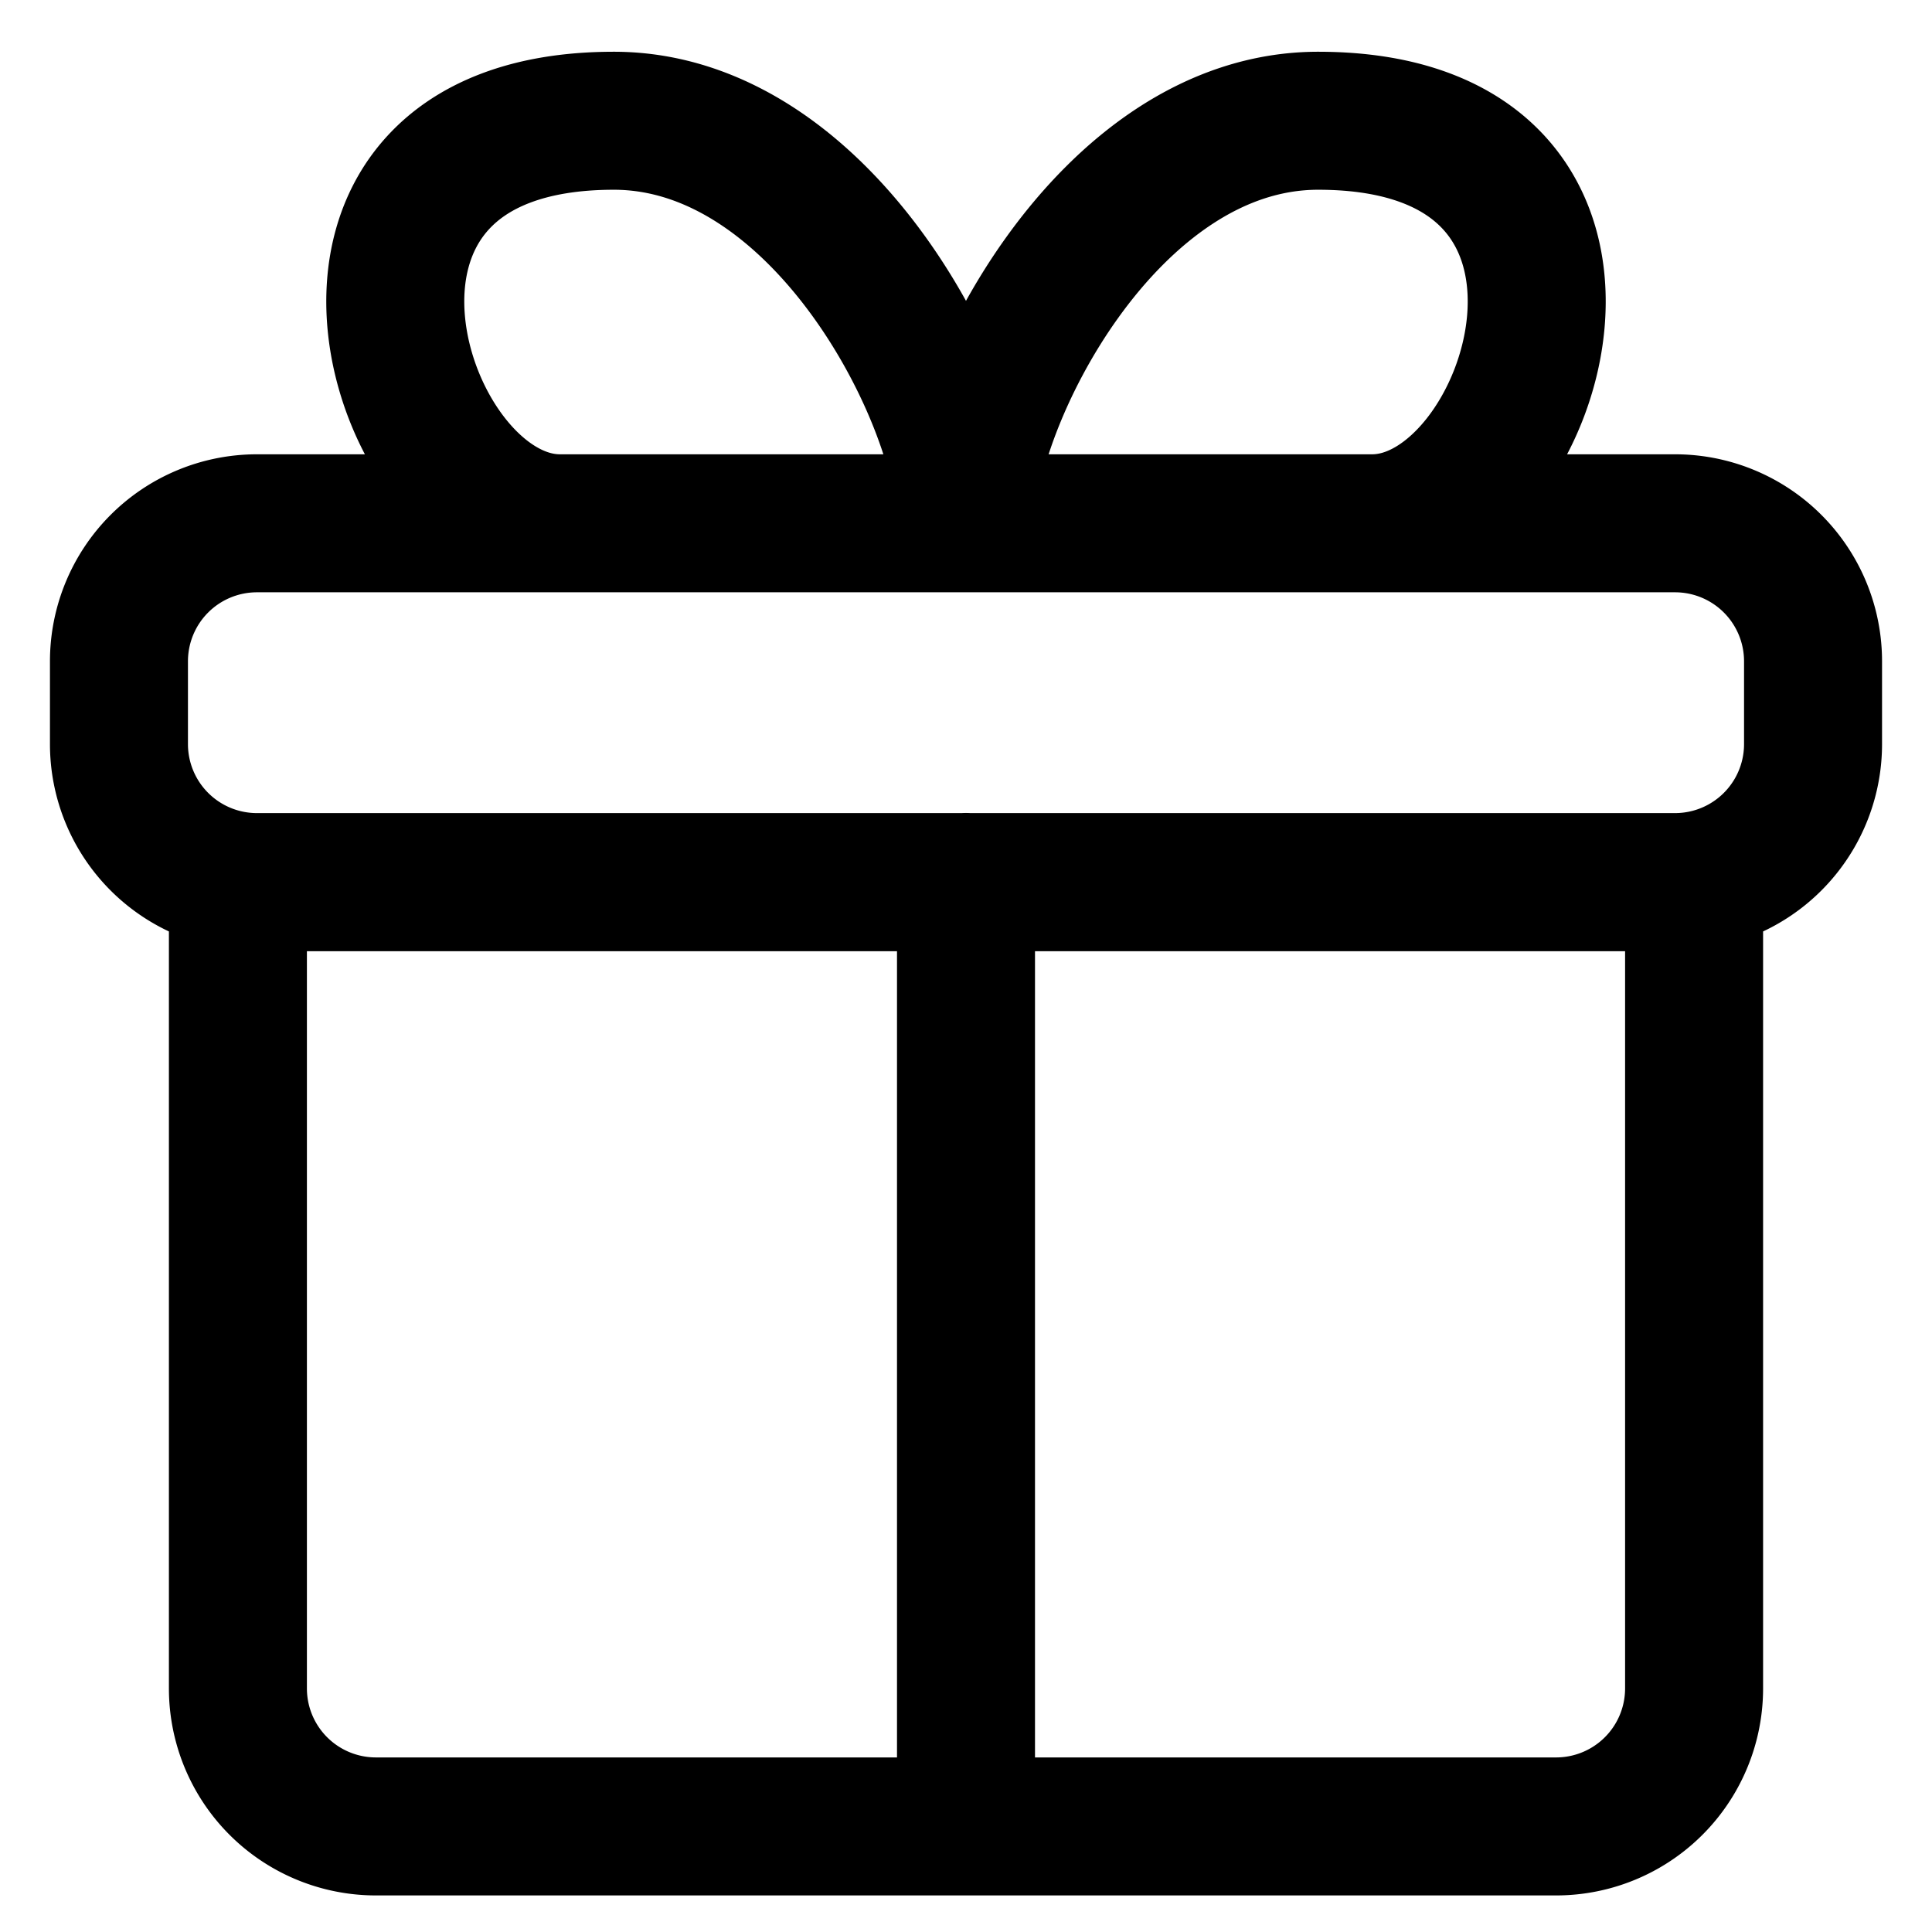
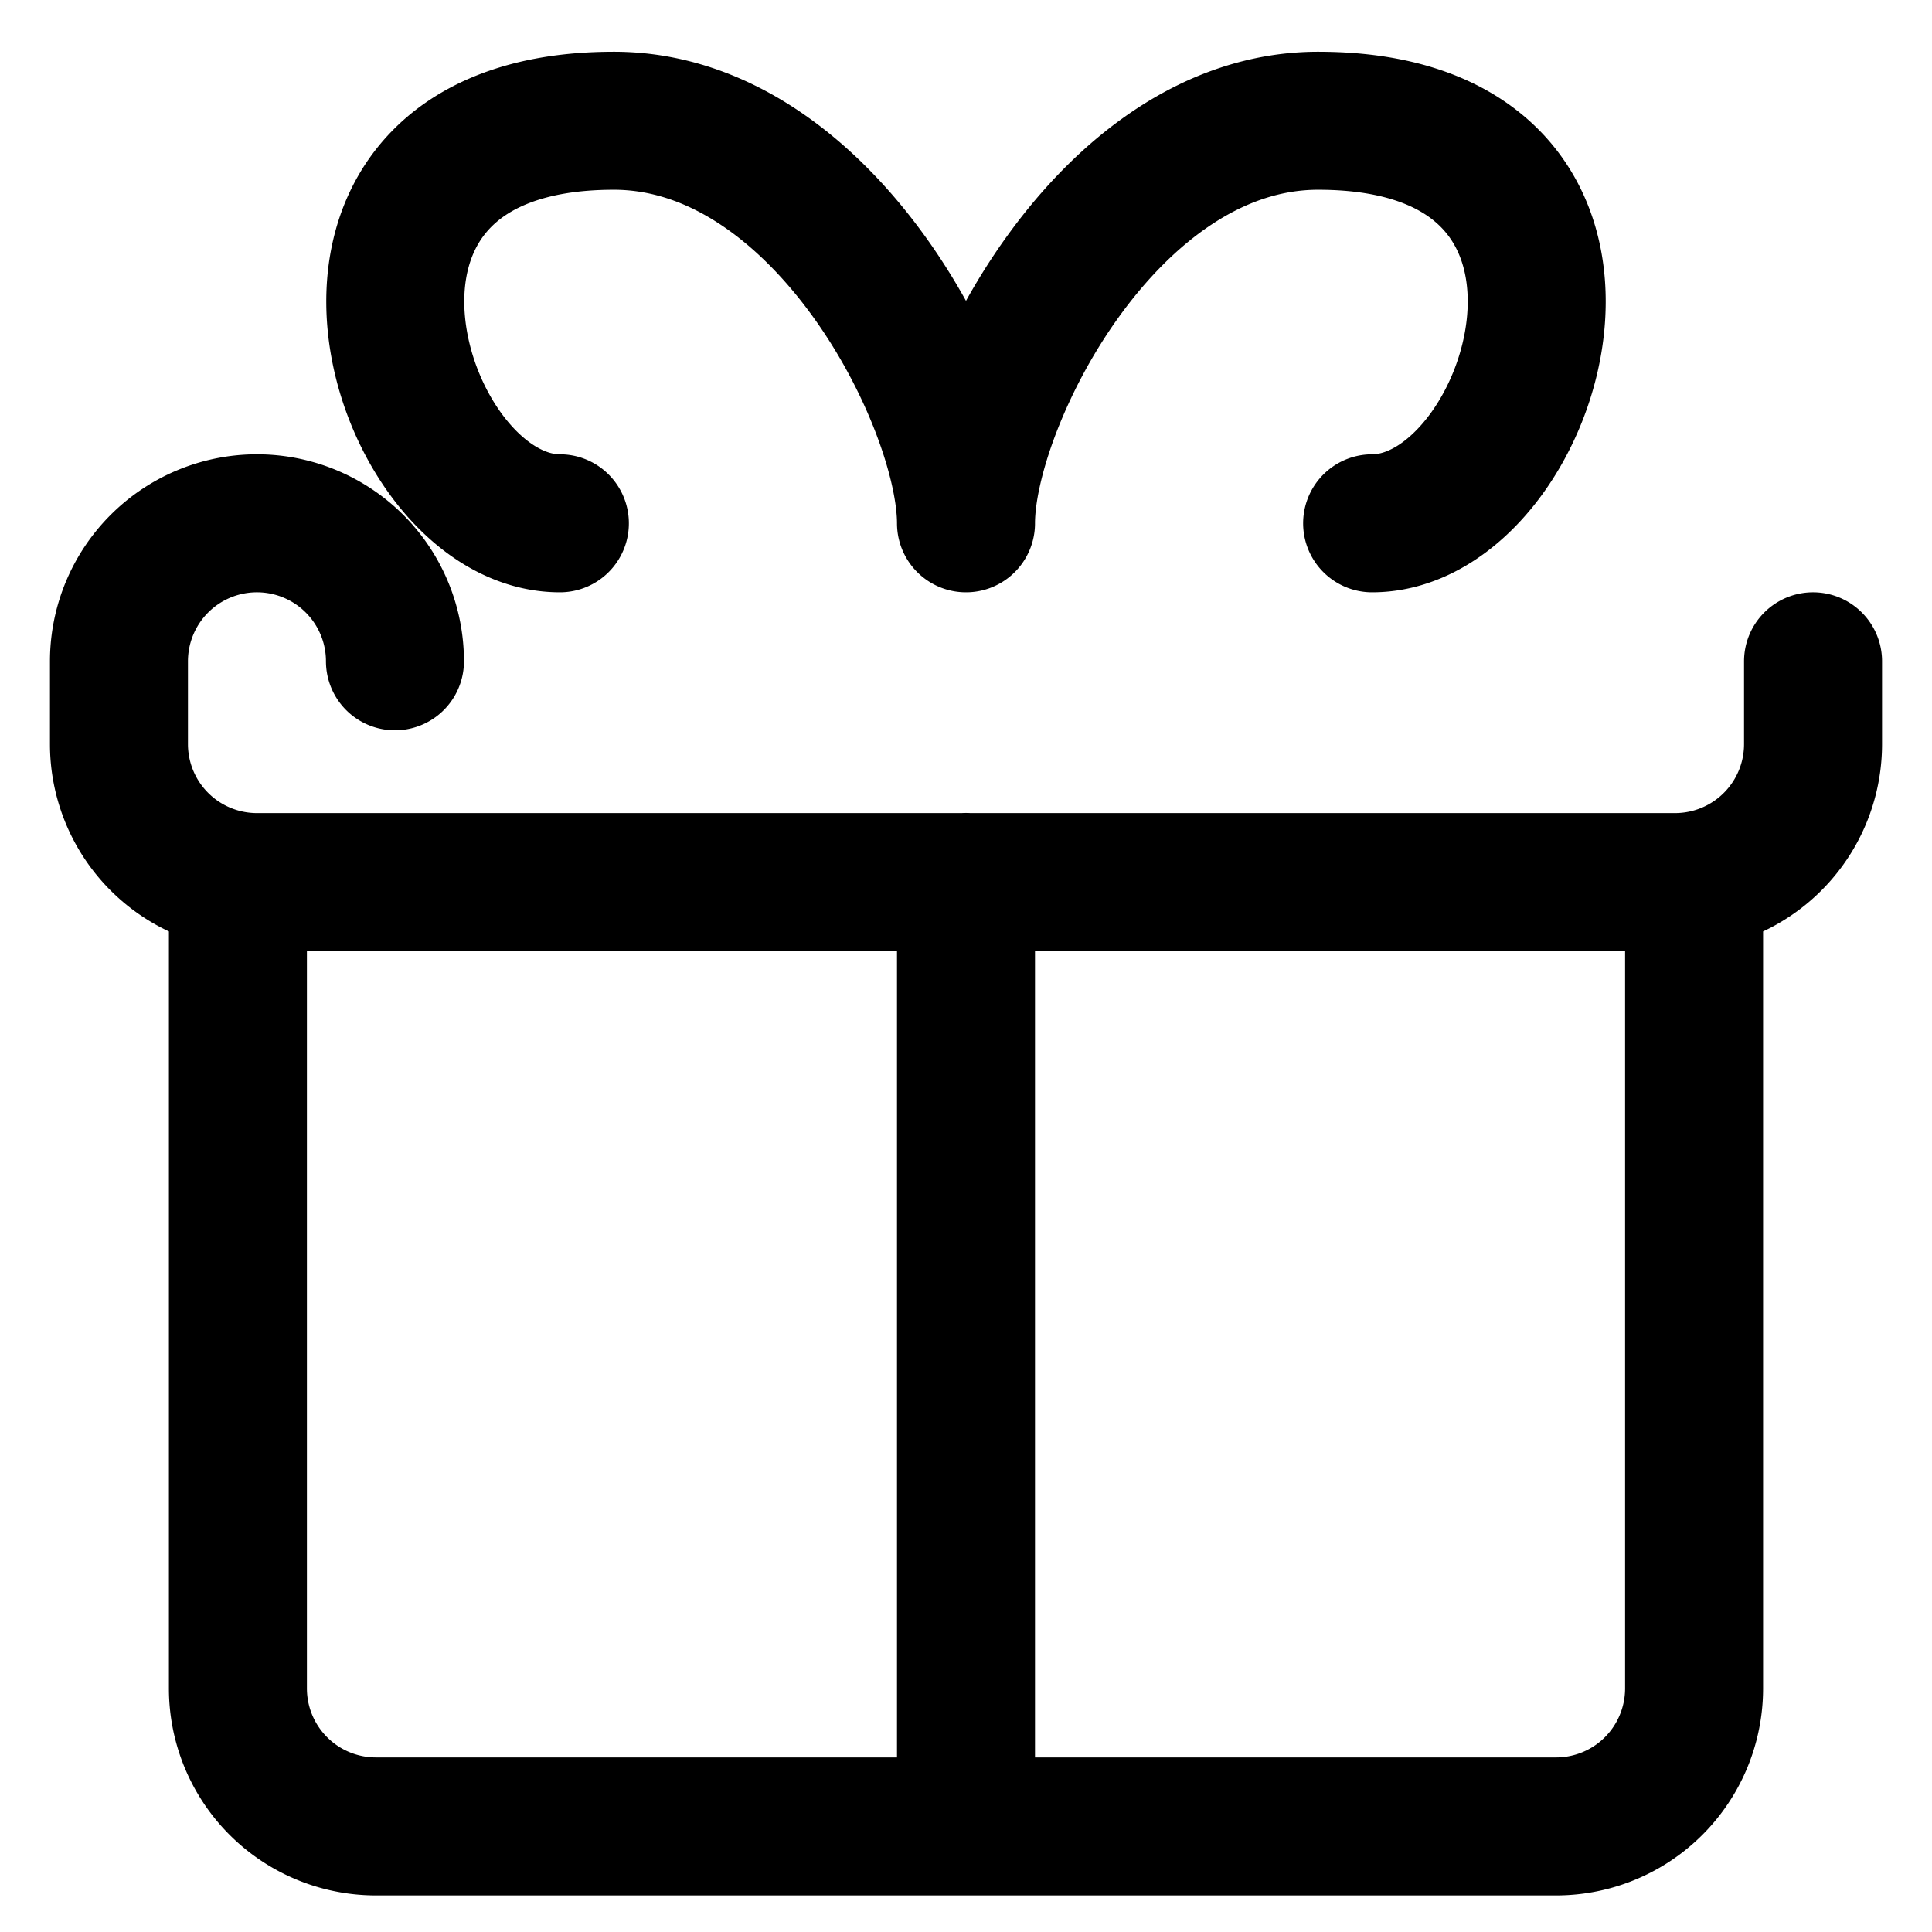
<svg xmlns="http://www.w3.org/2000/svg" width="800" height="800" viewBox="0 0 14 14">
-   <path fill="none" stroke="currentColor" stroke-linecap="round" stroke-linejoin="round" d="M12.276 12.235V6.393H1.724v5.842a1 1 0 0 0 1 1h8.552a1 1 0 0 0 1-1M7 13.234V6.391m6.138-1.599v.6a1 1 0 0 1-1 1H1.862a1 1 0 0 1-1-1v-.6a1 1 0 0 1 1-1h10.276a1 1 0 0 1 1 1M7 3.792C7 2.917 5.98.875 4.448.875c-2.491 0-1.584 2.917-.391 2.917m2.943 0C7 2.917 8.02.875 9.552.875c2.491 0 1.584 2.917.391 2.917" />
+   <path fill="none" stroke="currentColor" stroke-linecap="round" stroke-linejoin="round" d="M12.276 12.235V6.393H1.724v5.842a1 1 0 0 0 1 1h8.552a1 1 0 0 0 1-1M7 13.234V6.391m6.138-1.599v.6a1 1 0 0 1-1 1H1.862a1 1 0 0 1-1-1v-.6a1 1 0 0 1 1-1a1 1 0 0 1 1 1M7 3.792C7 2.917 5.98.875 4.448.875c-2.491 0-1.584 2.917-.391 2.917m2.943 0C7 2.917 8.02.875 9.552.875c2.491 0 1.584 2.917.391 2.917" />
</svg>